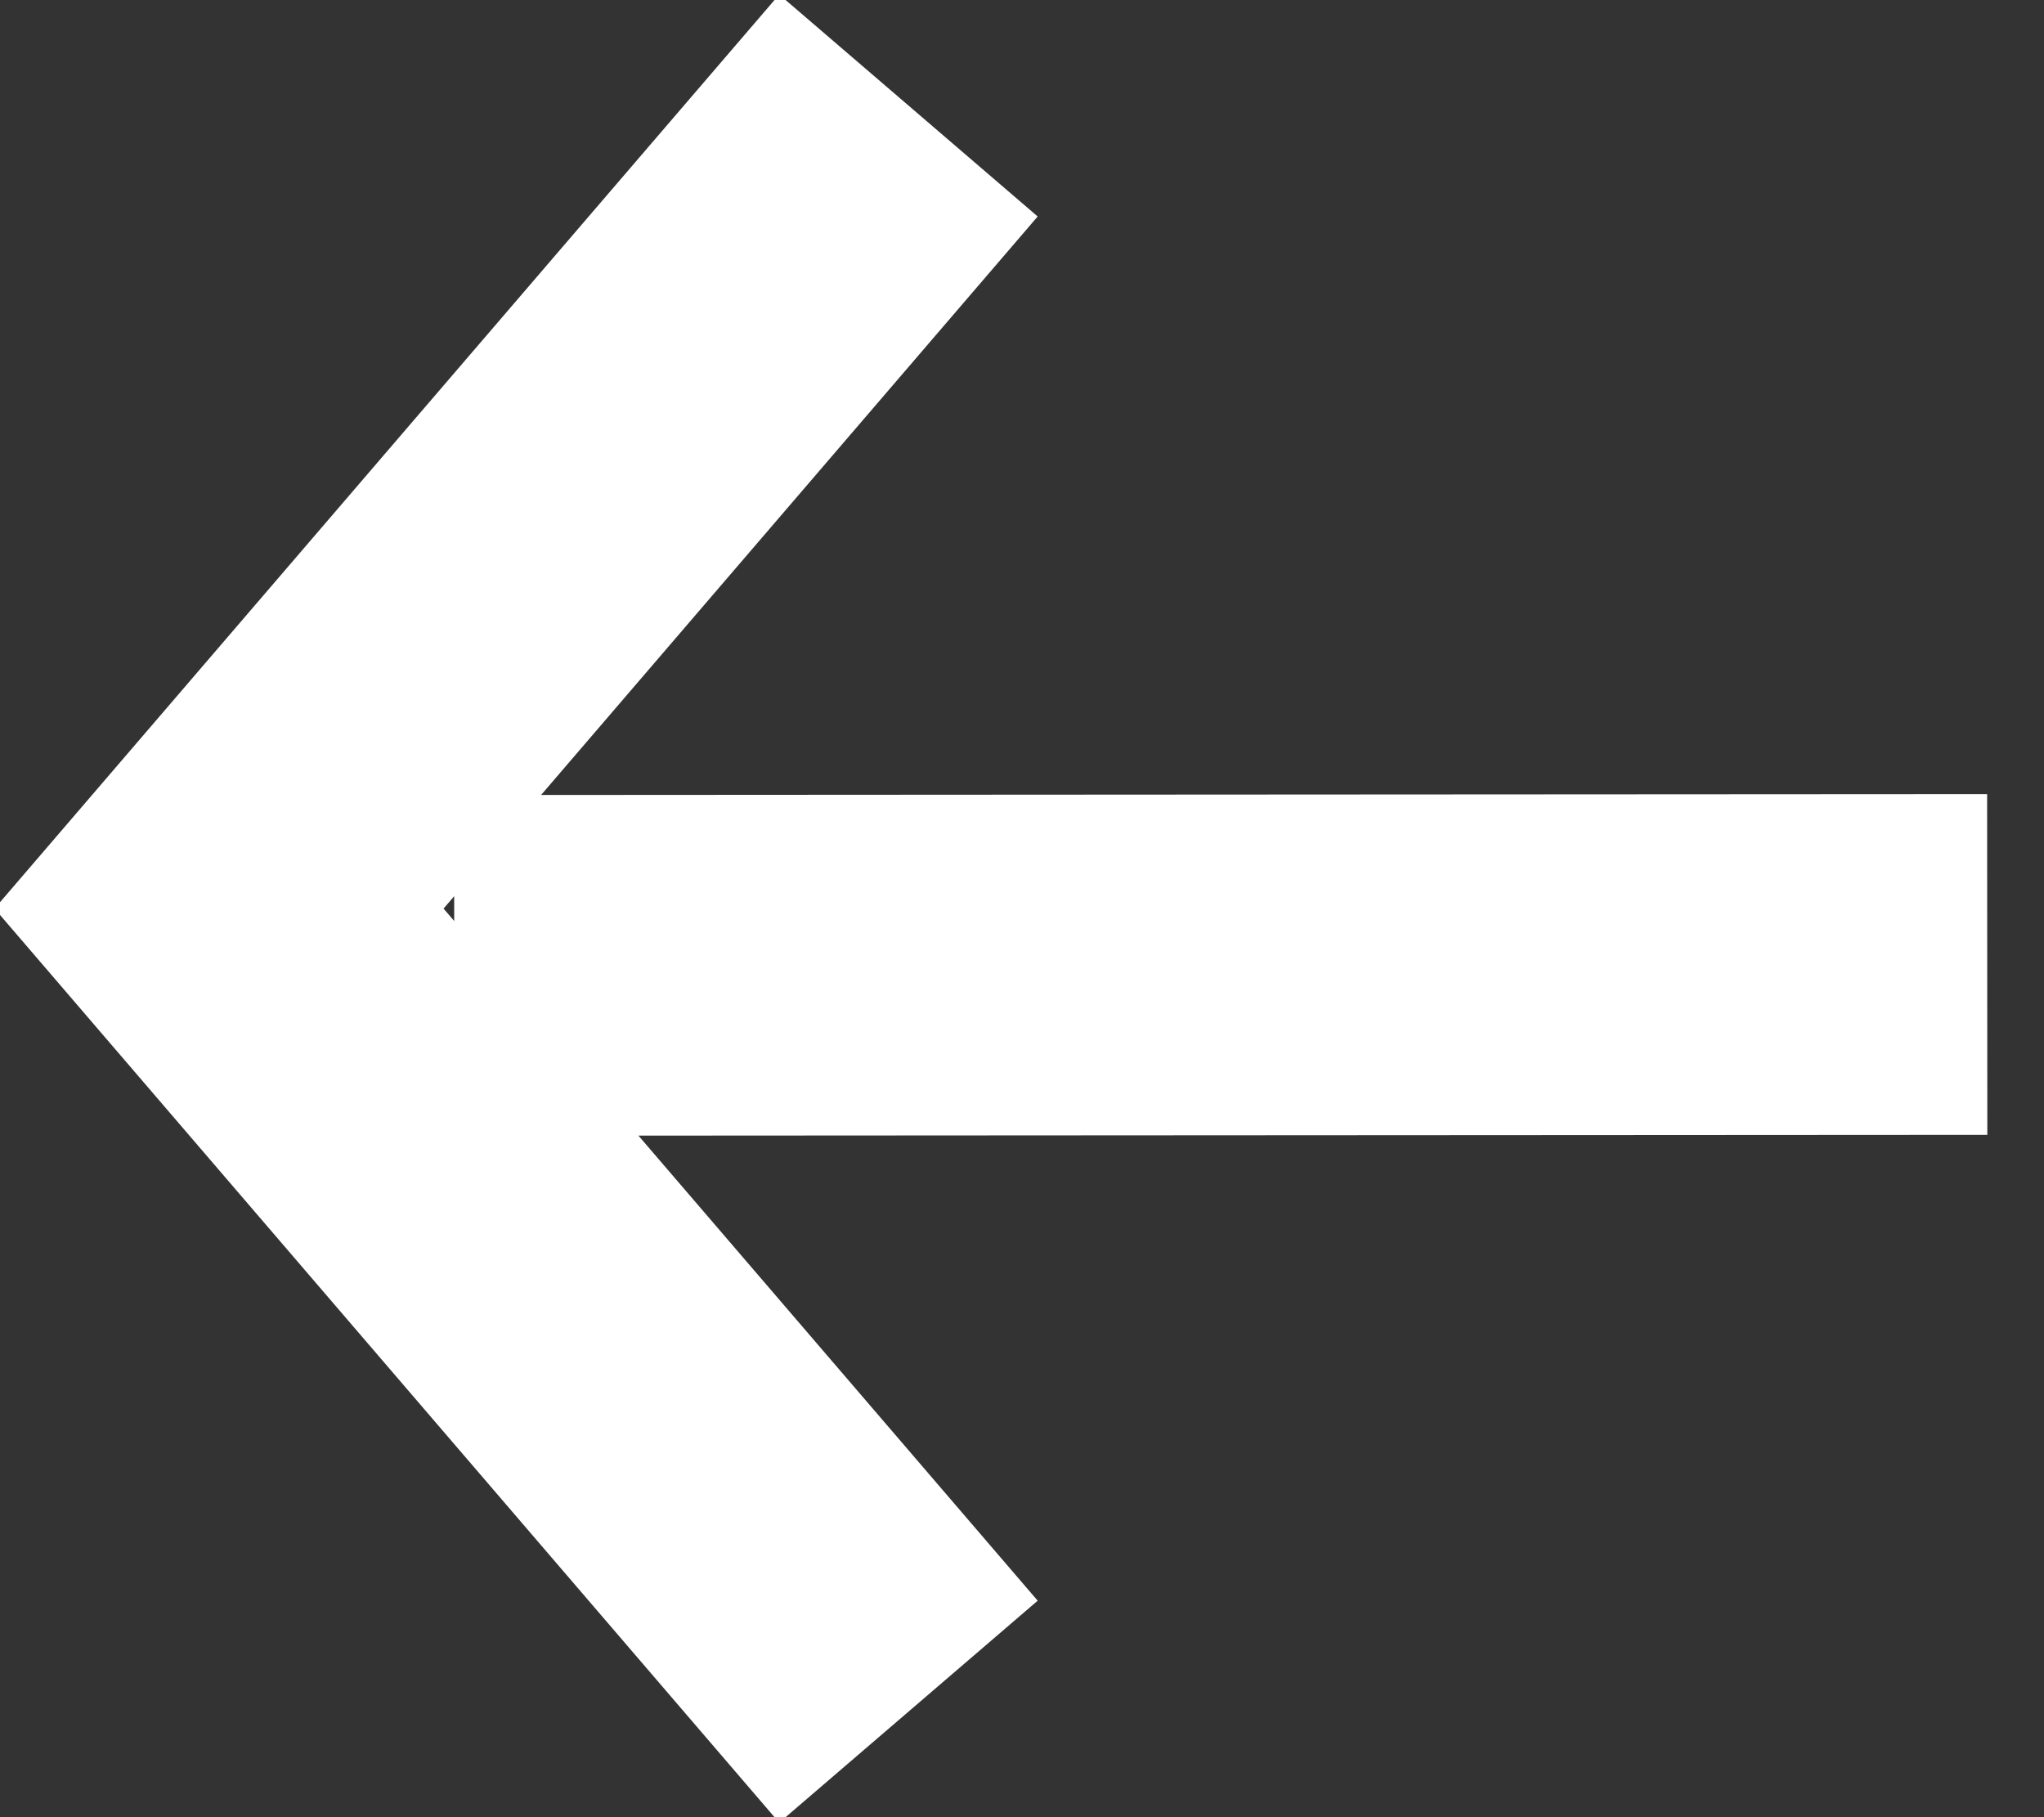
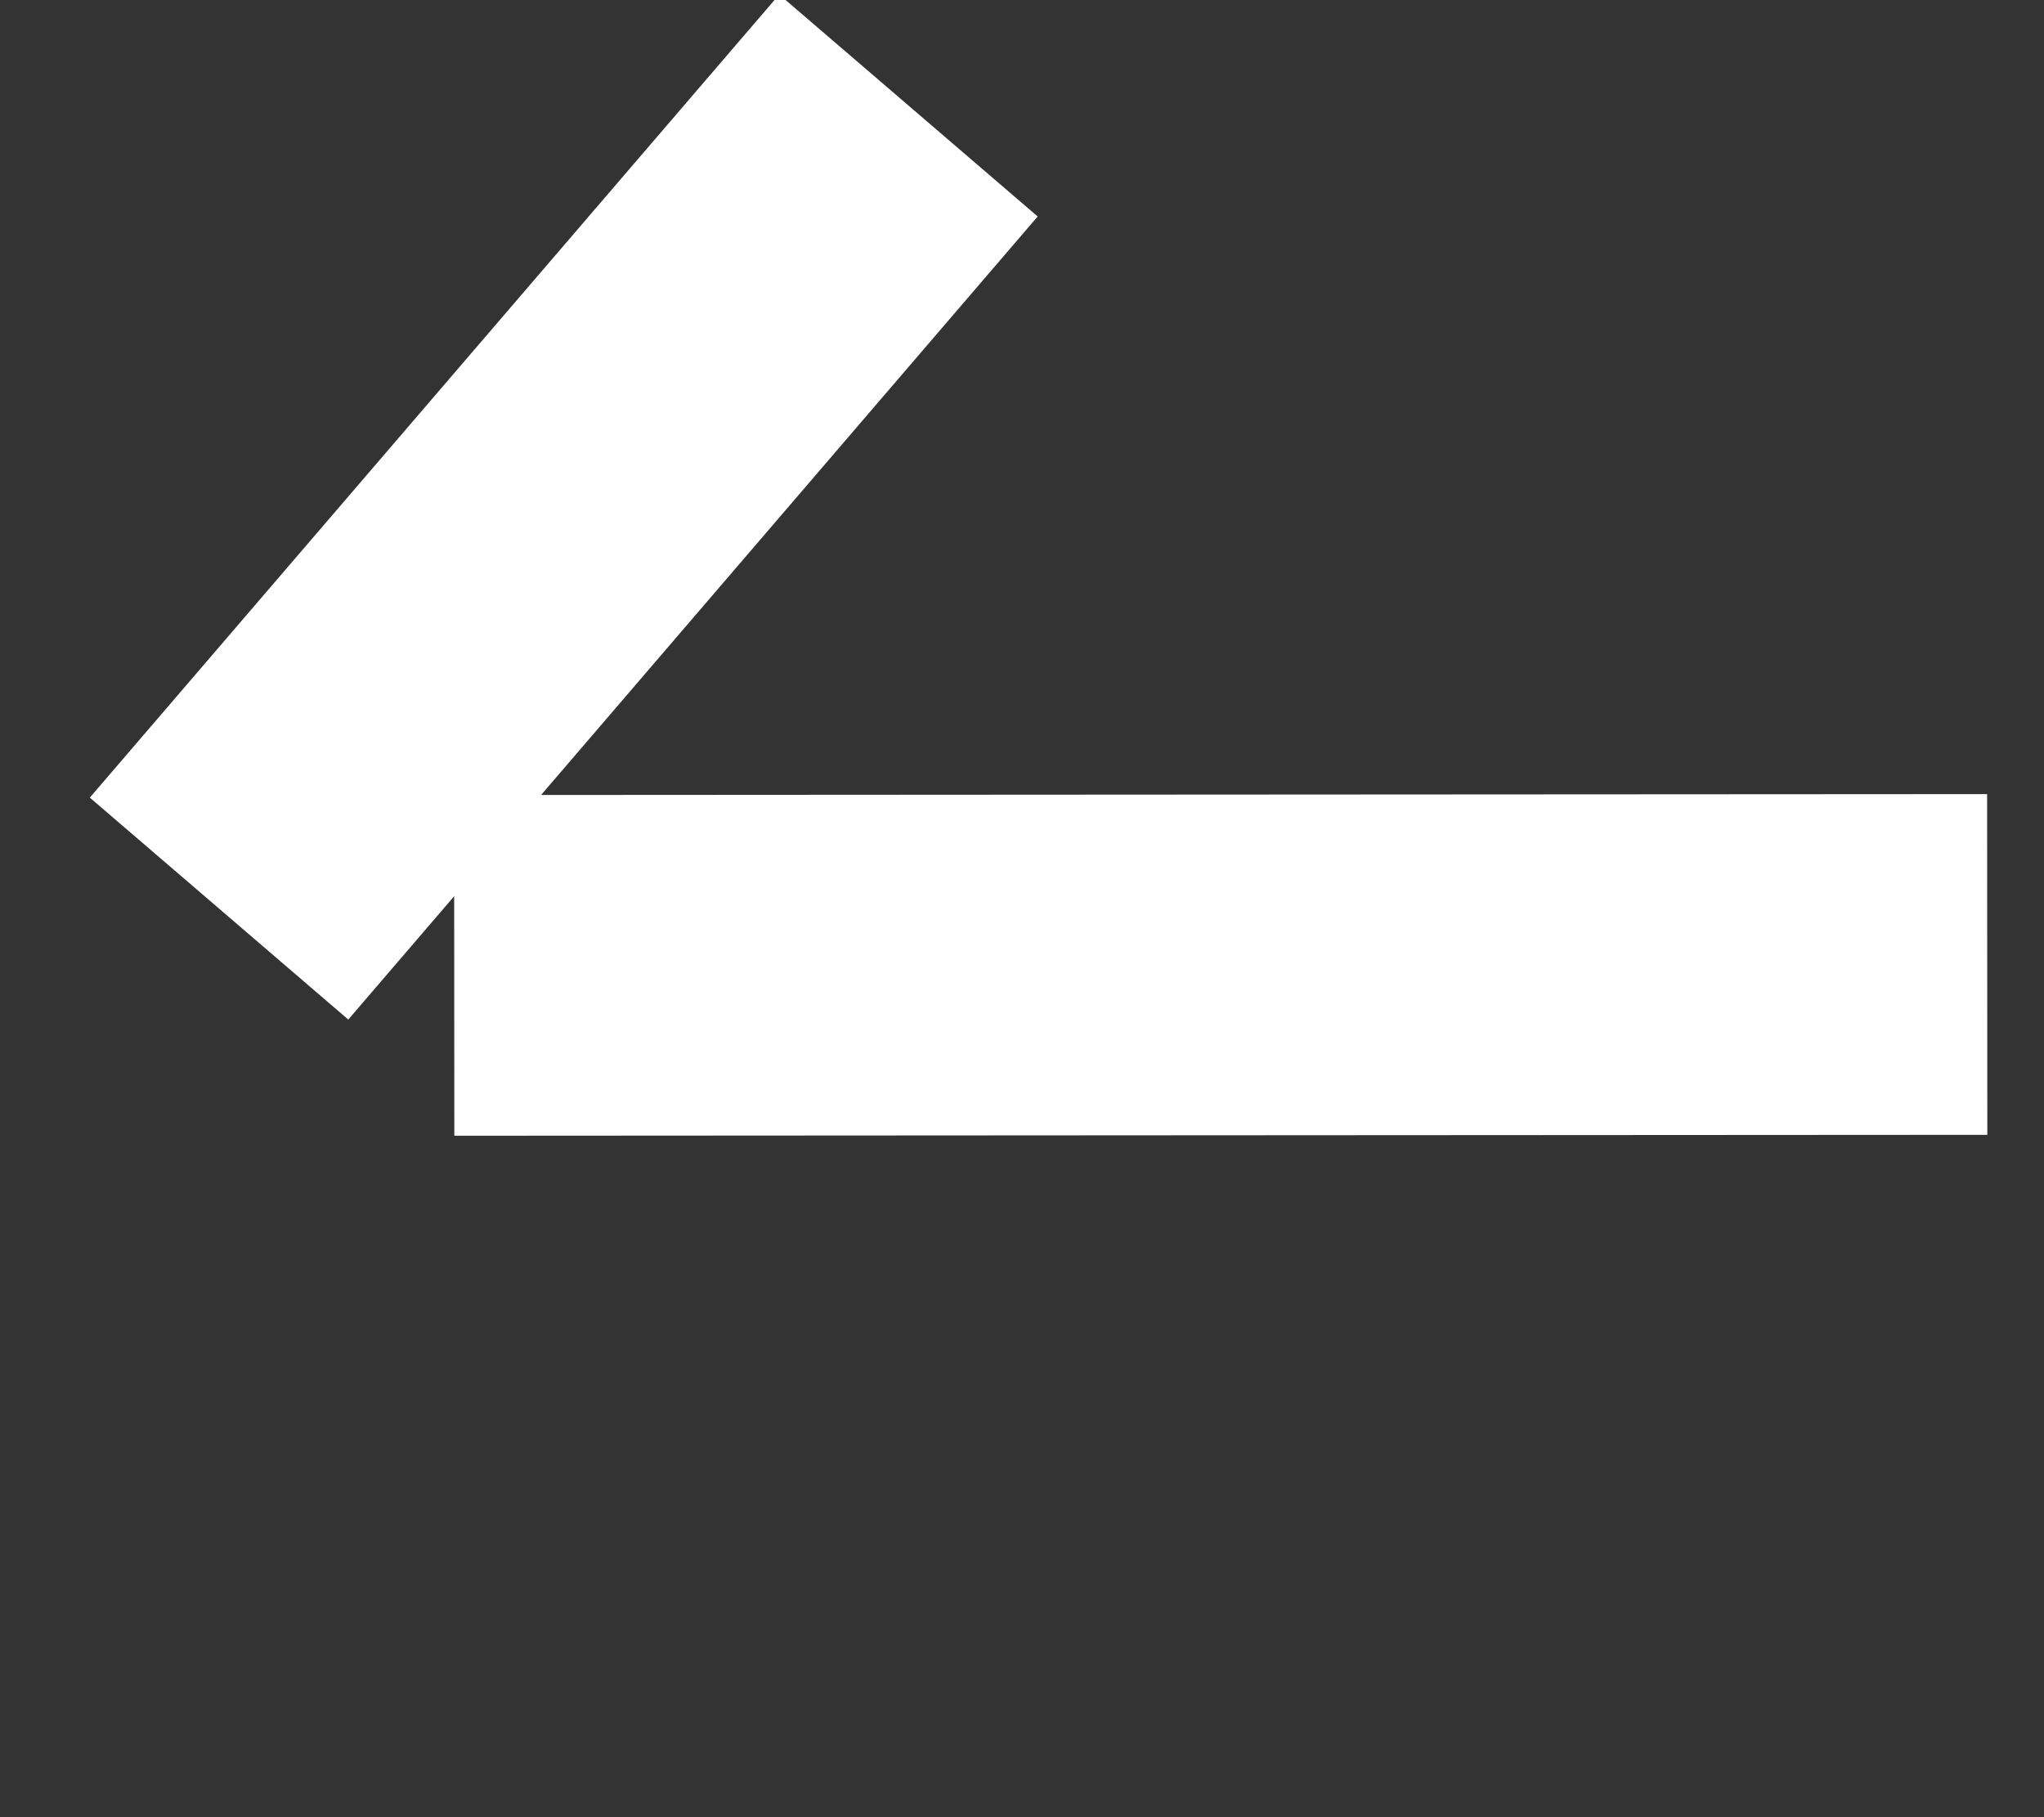
<svg xmlns="http://www.w3.org/2000/svg" width="18px" height="16px" viewBox="0 0 18 16" version="1.1">
  <rect x="0" y="0" width="18" height="16" fill="#333333" stroke="none" />
  <title>89973599-F30C-446B-B822-5F28A1369858@3x</title>
  <g id="desktop" stroke="none" stroke-width="1" fill="none" fill-rule="evenodd">
    <g id="Social-mobility" transform="translate(-353, -1308)" stroke="#FFFFFF" stroke-width="3">
      <g id="Group-5" transform="translate(330, 1289)">
        <g id="Group-4" transform="translate(23, 10)">
-           <path d="M8,9.929 L1.929,17 L8,24.071 M4,17.5 L17.5,17.492" id="Arrow_btn" />
+           <path d="M8,9.929 L1.929,17 M4,17.5 L17.5,17.492" id="Arrow_btn" />
        </g>
      </g>
    </g>
  </g>
</svg>